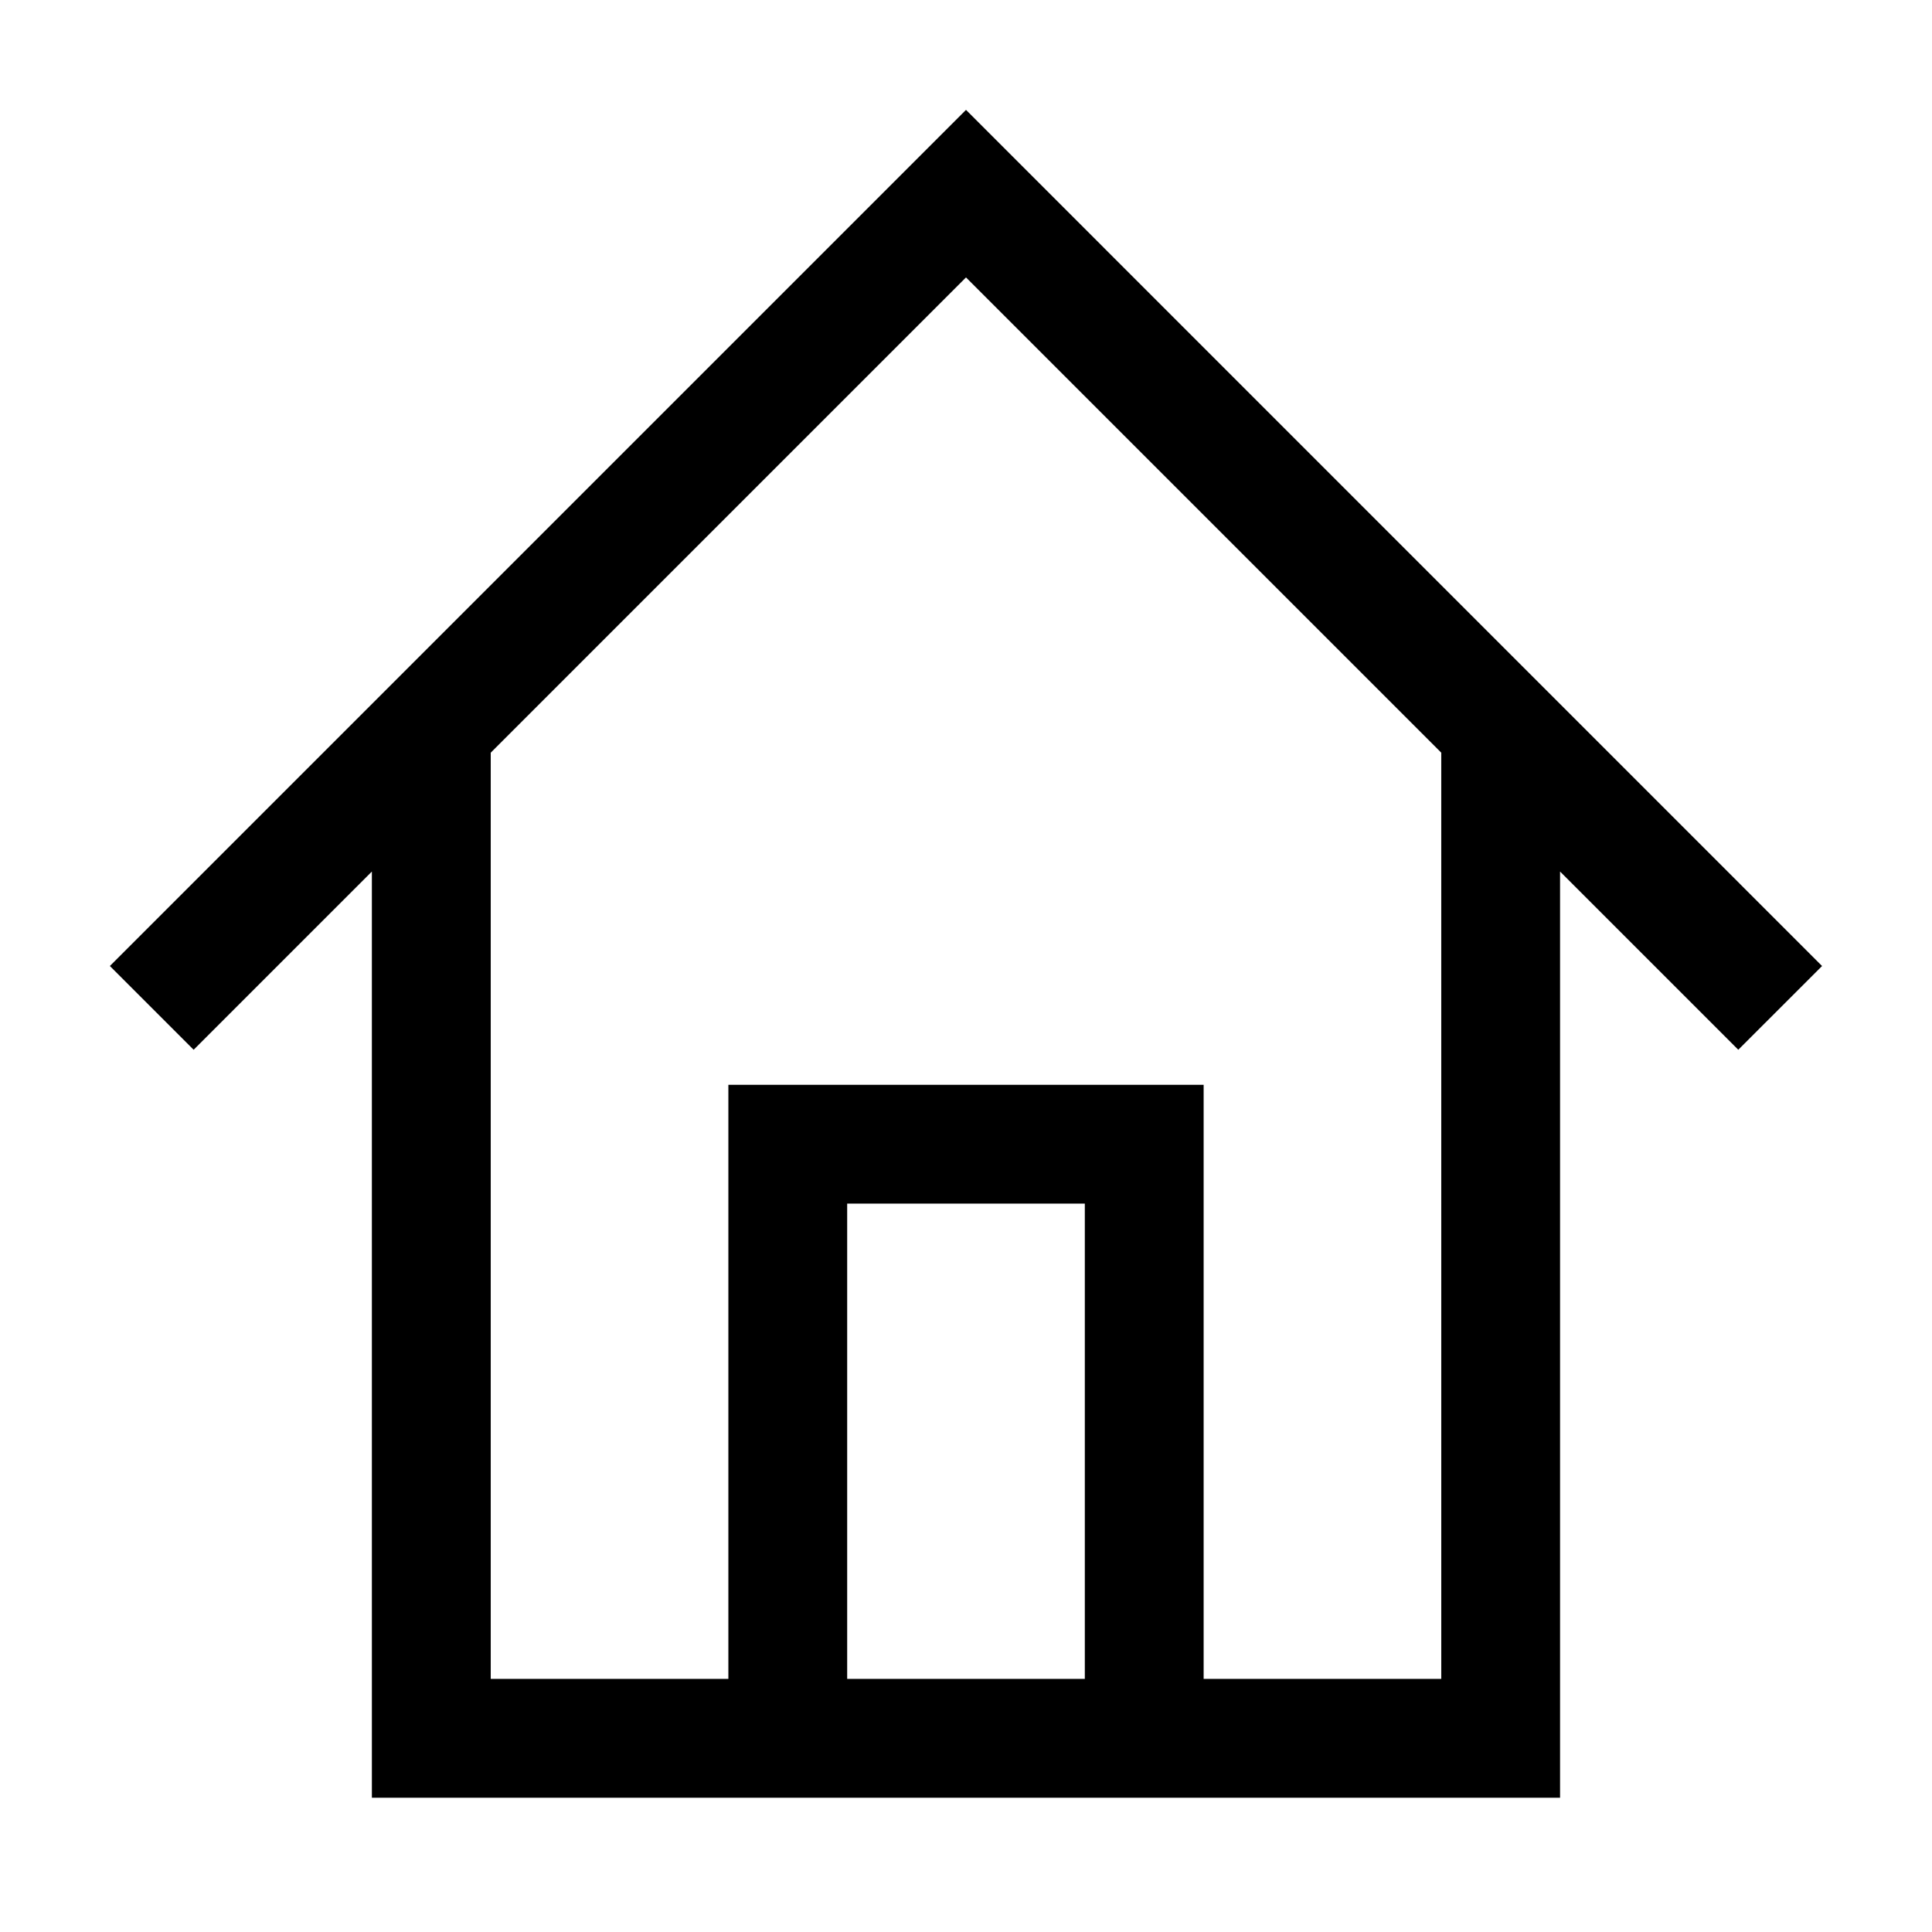
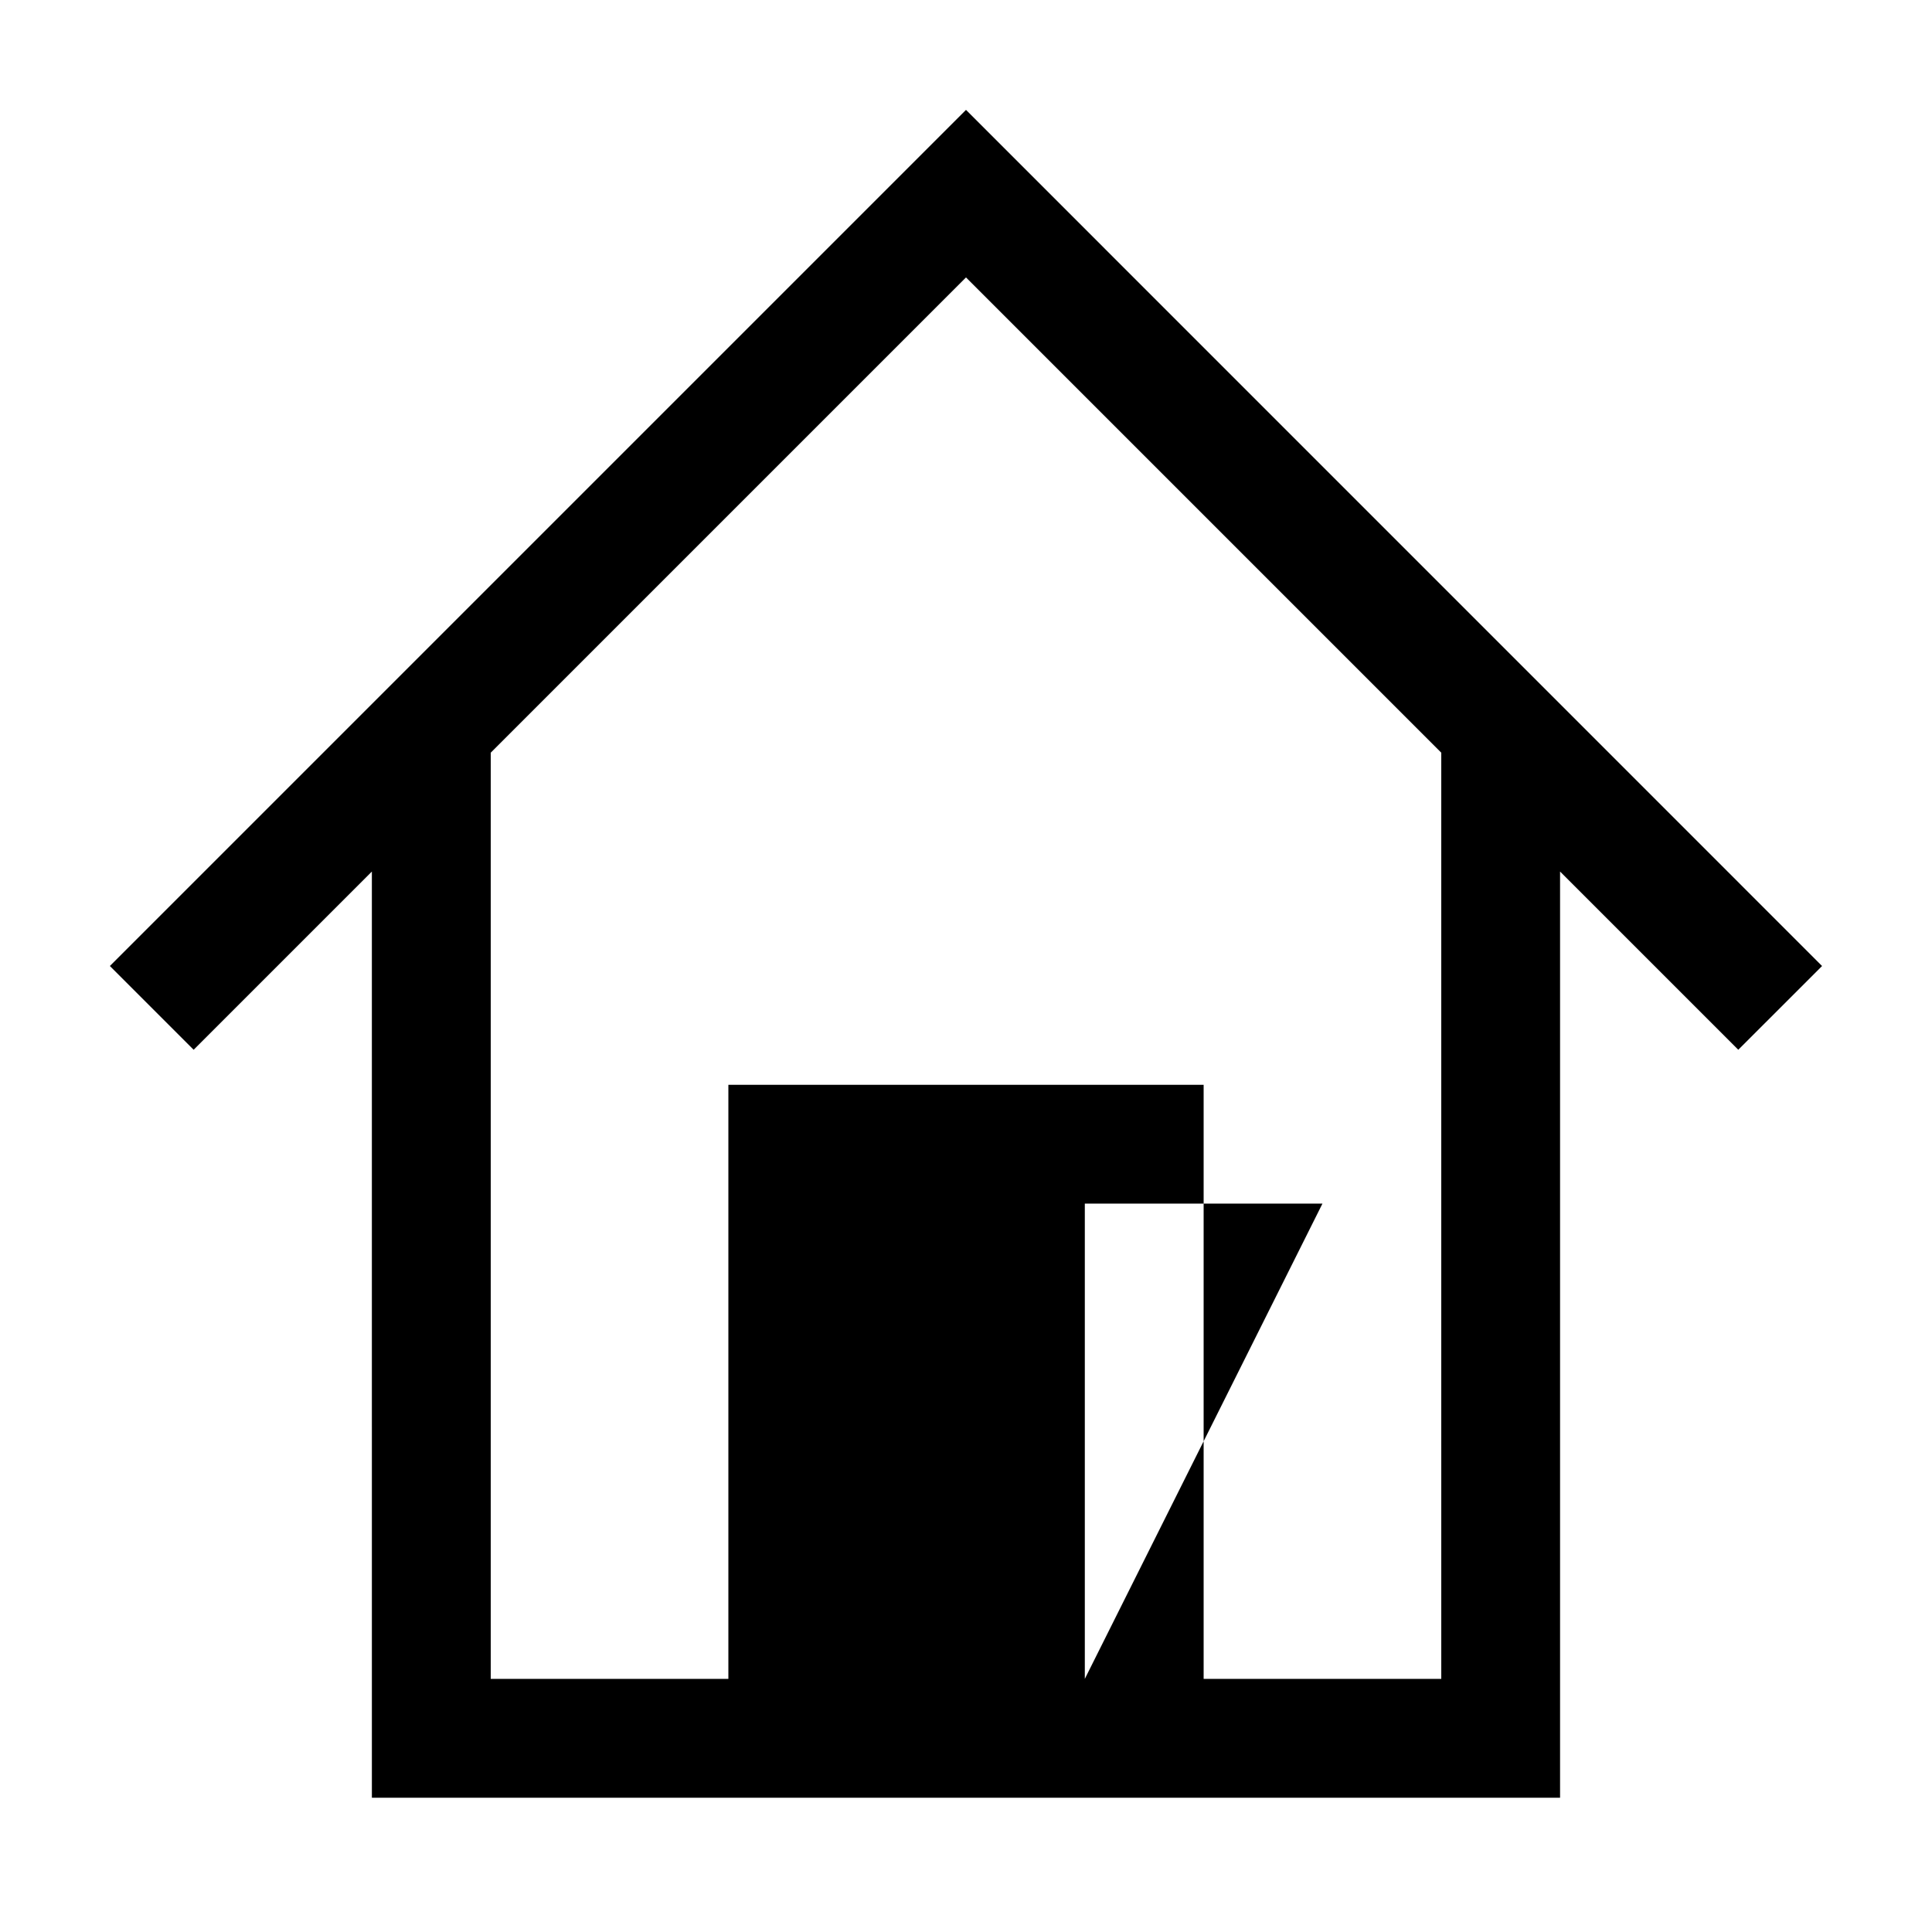
<svg xmlns="http://www.w3.org/2000/svg" fill="#000000" width="800px" height="800px" version="1.1" viewBox="144 144 512 512">
-   <path d="m400 173.12-226.88 226.88 22.199 22.199 47.23-47.23 0.004 245.45h314.88v-245.45l47.23 47.23 22.203-22.195zm31.488 415.8h-62.977v-125.95h62.977zm94.465 0h-62.977v-157.44h-125.95v157.44h-62.977v-245.45l125.95-125.95 125.95 125.95z" />
+   <path d="m400 173.12-226.88 226.88 22.199 22.199 47.23-47.23 0.004 245.45h314.88v-245.45l47.23 47.23 22.203-22.195zm31.488 415.8v-125.95h62.977zm94.465 0h-62.977v-157.44h-125.95v157.44h-62.977v-245.45l125.95-125.95 125.95 125.95z" />
</svg>